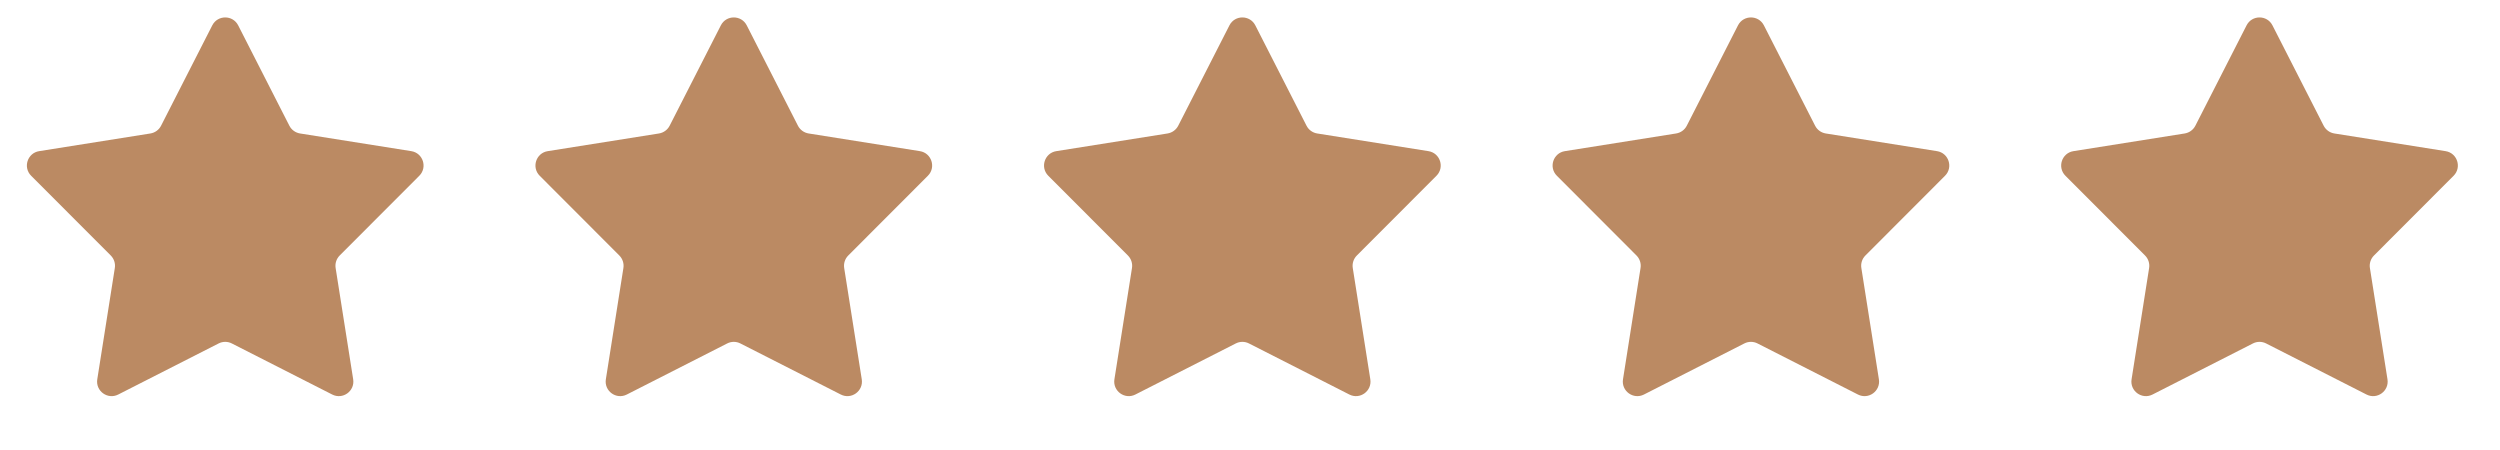
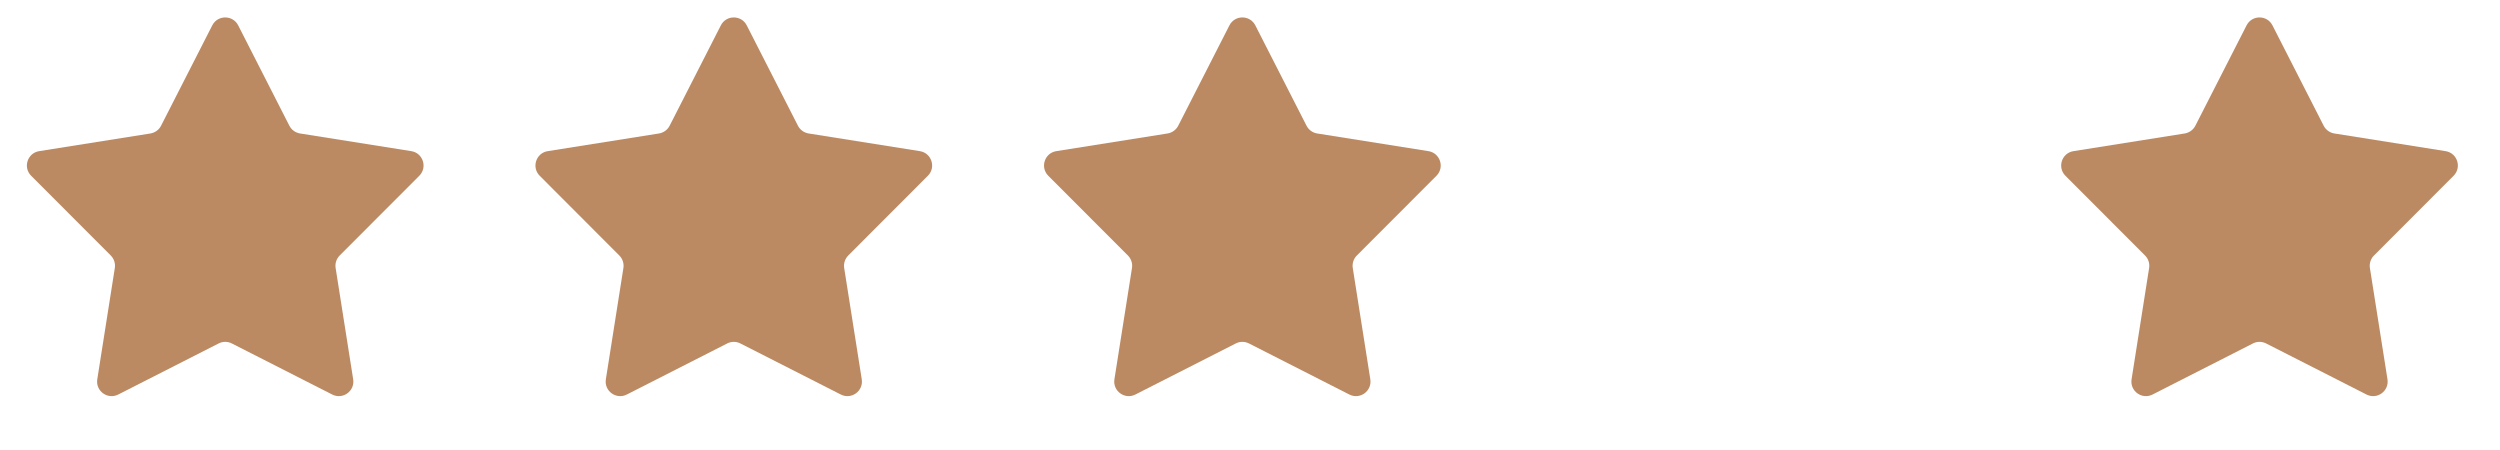
<svg xmlns="http://www.w3.org/2000/svg" width="111" height="20" viewBox="0 0 111 20" fill="none">
  <path d="M9.425 1.126C9.665 0.657 10.335 0.657 10.575 1.126L12.848 5.582C12.942 5.765 13.118 5.893 13.322 5.926L18.262 6.711C18.782 6.794 18.989 7.432 18.617 7.804L15.082 11.344C14.937 11.49 14.869 11.697 14.902 11.9L15.681 16.841C15.763 17.362 15.221 17.756 14.751 17.517L10.293 15.249C10.109 15.155 9.891 15.155 9.707 15.249L5.249 17.517C4.779 17.756 4.237 17.362 4.319 16.841L5.098 11.9C5.131 11.697 5.063 11.49 4.918 11.344L1.383 7.804C1.011 7.432 1.218 6.794 1.738 6.711L6.678 5.926C6.882 5.893 7.058 5.765 7.151 5.582L9.425 1.126Z" fill="#BB8A63" />
  <path d="M32.006 1.126C32.245 0.657 32.916 0.657 33.155 1.126L35.429 5.582C35.523 5.765 35.699 5.893 35.903 5.926L40.843 6.711C41.363 6.794 41.57 7.432 41.198 7.804L37.663 11.344C37.517 11.49 37.45 11.697 37.482 11.9L38.262 16.841C38.344 17.362 37.801 17.756 37.332 17.517L32.873 15.249C32.689 15.155 32.472 15.155 32.288 15.249L27.83 17.517C27.36 17.756 26.818 17.362 26.9 16.841L27.679 11.9C27.711 11.697 27.644 11.49 27.498 11.344L23.963 7.804C23.591 7.432 23.798 6.794 24.319 6.711L29.259 5.926C29.462 5.893 29.638 5.765 29.732 5.582L32.006 1.126Z" fill="#BB8A63" />
  <path d="M54.587 1.126C54.826 0.657 55.496 0.657 55.736 1.126L58.01 5.582C58.103 5.765 58.279 5.893 58.483 5.926L63.423 6.711C63.944 6.794 64.151 7.432 63.779 7.804L60.244 11.344C60.098 11.49 60.031 11.697 60.063 11.9L60.842 16.841C60.924 17.362 60.382 17.756 59.912 17.517L55.454 15.249C55.27 15.155 55.053 15.155 54.869 15.249L50.41 17.517C49.941 17.756 49.398 17.362 49.48 16.841L50.26 11.9C50.292 11.697 50.225 11.49 50.079 11.344L46.544 7.804C46.172 7.432 46.379 6.794 46.899 6.711L51.839 5.926C52.043 5.893 52.219 5.765 52.313 5.582L54.587 1.126Z" fill="#BB8A63" />
-   <path d="M77.167 1.126C77.407 0.657 78.077 0.657 78.317 1.126L80.591 5.582C80.684 5.765 80.86 5.893 81.064 5.926L86.004 6.711C86.524 6.794 86.731 7.432 86.359 7.804L82.824 11.344C82.678 11.49 82.611 11.697 82.644 11.9L83.423 16.841C83.505 17.362 82.963 17.756 82.493 17.517L78.034 15.249C77.851 15.155 77.633 15.155 77.449 15.249L72.991 17.517C72.521 17.756 71.979 17.362 72.061 16.841L72.84 11.9C72.873 11.697 72.805 11.49 72.66 11.344L69.125 7.804C68.752 7.432 68.96 6.794 69.48 6.711L74.42 5.926C74.624 5.893 74.8 5.765 74.893 5.582L77.167 1.126Z" fill="#BB8A63" />
  <path d="M99.748 1.126C99.987 0.657 100.658 0.657 100.897 1.126L103.171 5.582C103.265 5.765 103.441 5.893 103.644 5.926L108.585 6.711C109.105 6.794 109.312 7.432 108.94 7.804L105.405 11.344C105.259 11.49 105.192 11.697 105.224 11.9L106.004 16.841C106.086 17.362 105.543 17.756 105.074 17.517L100.615 15.249C100.431 15.155 100.214 15.155 100.03 15.249L95.572 17.517C95.102 17.756 94.56 17.362 94.642 16.841L95.421 11.9C95.453 11.697 95.386 11.49 95.24 11.344L91.705 7.804C91.333 7.432 91.54 6.794 92.061 6.711L97.001 5.926C97.204 5.893 97.38 5.765 97.474 5.582L99.748 1.126Z" fill="#BB8A63" />
</svg>